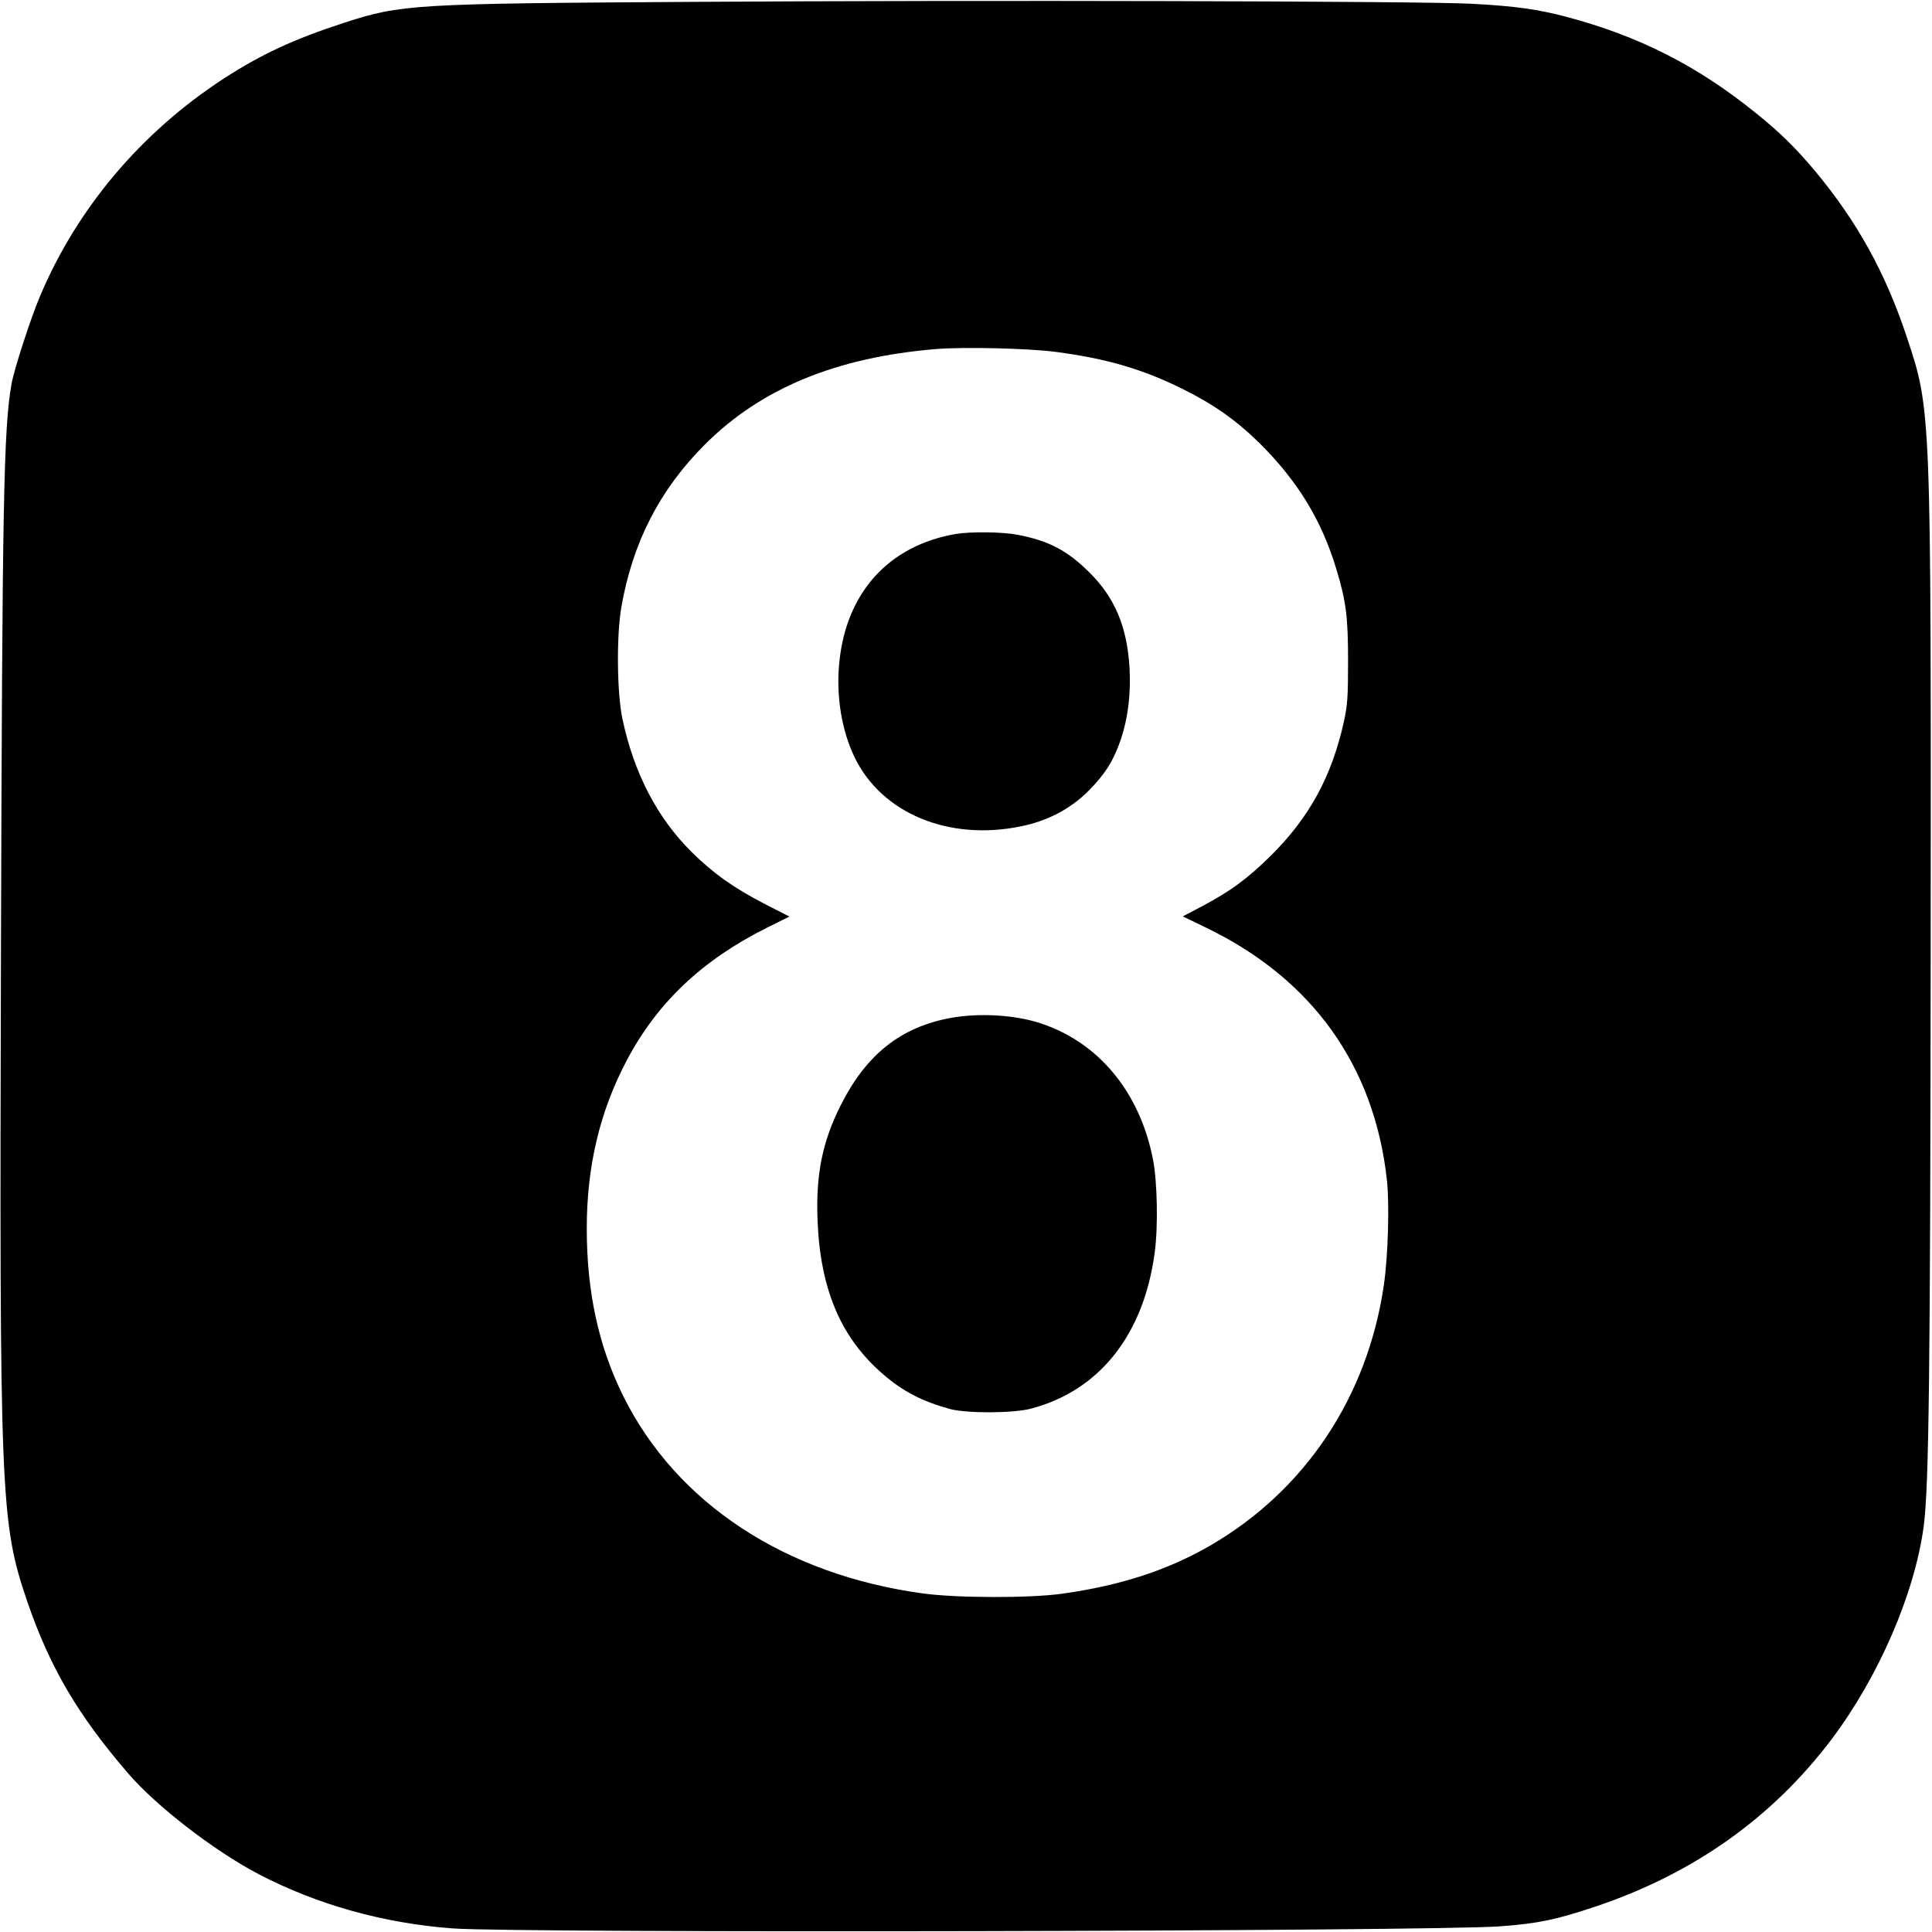
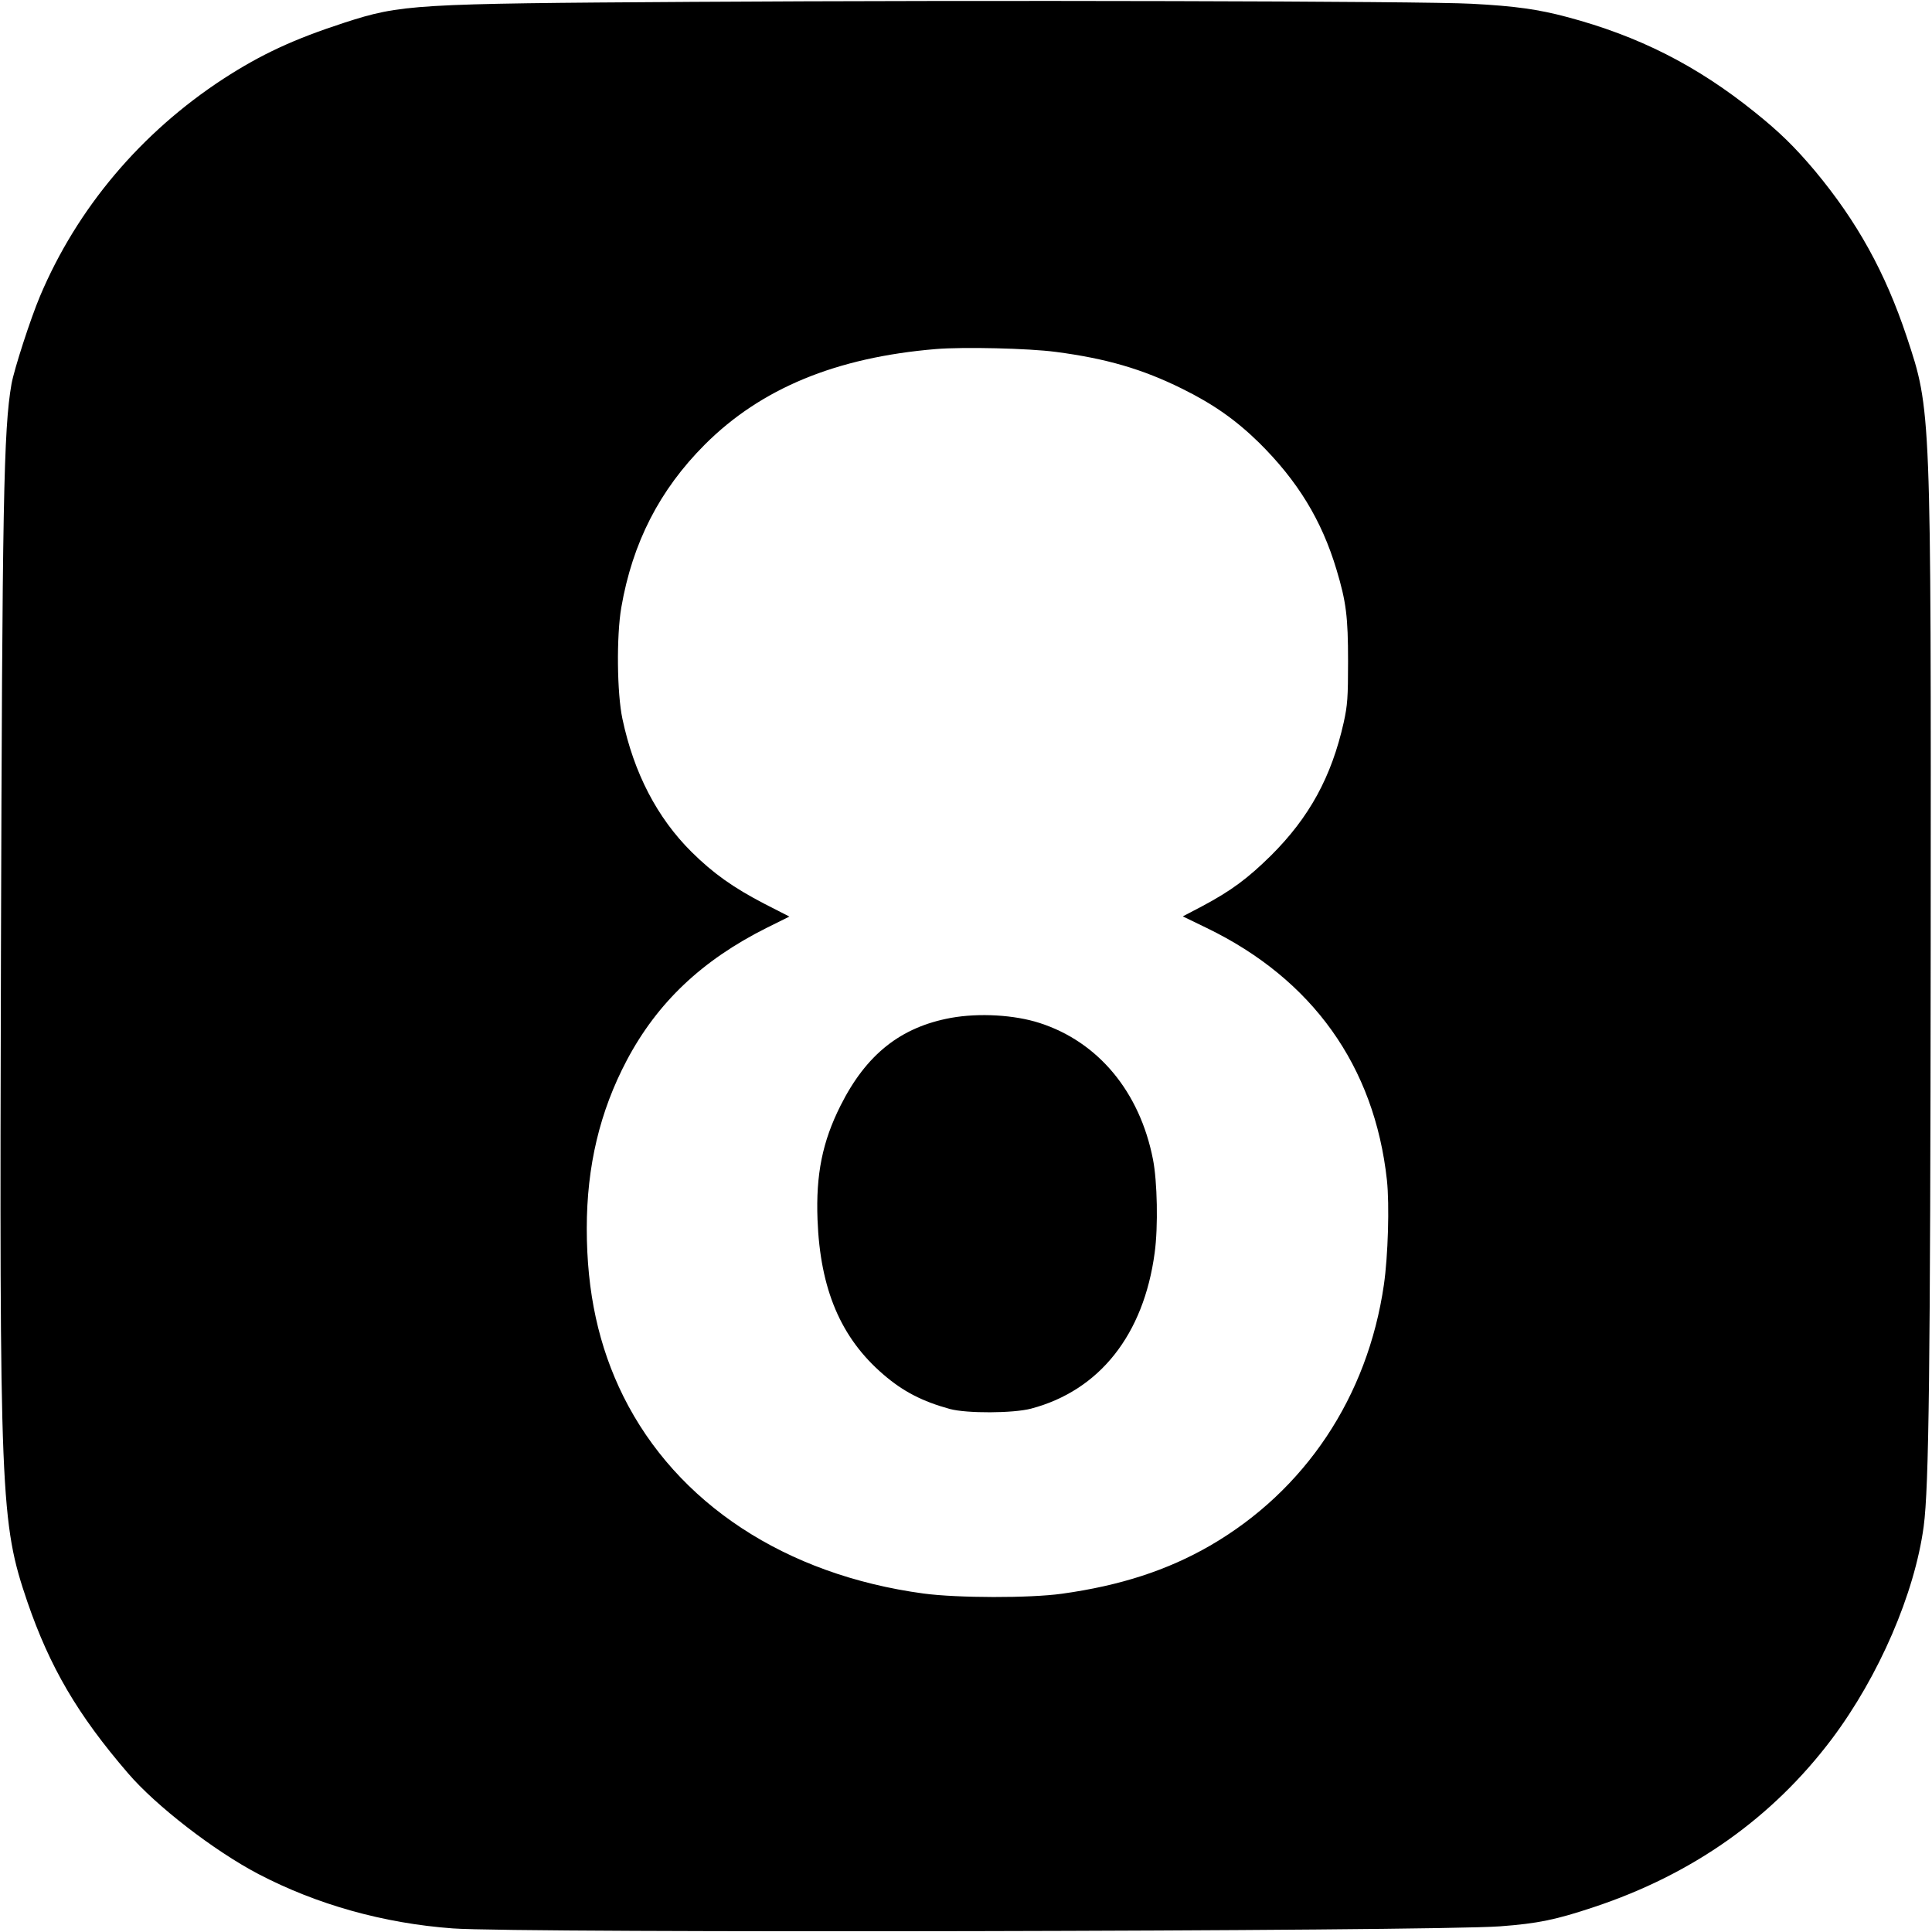
<svg xmlns="http://www.w3.org/2000/svg" version="1.0" width="1024pt" height="1024pt" viewBox="0 0 1024 1024" preserveAspectRatio="xMidYMid meet">
  <g transform="translate(0,1024) scale(0.1,-0.1)" fill="#000000" stroke="none">
    <path d="M3655 10230 c-1464 -9 -1529 -13 -1829 -110 -270 -88 -440 -167 -641 -297 -437 -285 -776 -686 -973 -1153 -51 -121 -137 -387 -151 -465 -42 -240 -49 -627 -56 -3020 -8 -2893 -3 -3014 140 -3435 119 -346 266 -598 533 -908 148 -173 457 -412 692 -535 308 -161 662 -261 1030 -288 348 -26 5188 -16 5550 11 202 15 297 35 498 102 524 174 946 473 1261 891 250 333 439 771 487 1127 28 211 35 831 37 3070 2 2866 3 2843 -127 3235 -114 342 -263 611 -487 880 -107 127 -188 206 -319 311 -307 247 -615 403 -995 504 -150 40 -274 58 -505 70 -249 14 -2588 20 -4145 10z m1940 -1855 c268 -35 460 -91 670 -195 166 -82 284 -165 408 -286 204 -202 332 -410 411 -674 51 -170 61 -249 61 -485 0 -194 -3 -232 -23 -324 -65 -289 -182 -503 -386 -706 -123 -121 -210 -186 -364 -268 l-103 -54 128 -62 c559 -271 888 -731 954 -1336 14 -131 6 -402 -16 -554 -86 -594 -417 -1091 -921 -1383 -227 -131 -476 -212 -785 -255 -172 -24 -554 -23 -734 1 -732 99 -1308 477 -1591 1045 -131 264 -194 552 -194 890 0 330 69 620 212 891 162 306 398 530 741 702 l121 60 -131 67 c-166 86 -273 162 -388 276 -182 181 -305 417 -366 705 -29 135 -32 439 -6 590 59 343 203 624 443 864 297 297 695 462 1225 506 146 12 491 4 634 -15z" />
-     <path d="M5067 7410 c-353 -60 -580 -307 -618 -676 -19 -179 11 -365 82 -511 145 -295 498 -441 879 -363 144 29 264 93 360 189 88 89 132 159 171 273 37 111 53 237 46 373 -12 220 -77 376 -212 510 -117 117 -216 169 -383 201 -79 15 -246 17 -325 4z" />
    <path d="M5040 4845 c-267 -49 -449 -194 -585 -465 -96 -191 -131 -364 -122 -604 14 -369 123 -627 349 -821 104 -90 207 -143 353 -183 89 -24 336 -23 430 2 363 96 597 392 655 826 19 138 14 379 -9 495 -70 358 -290 623 -601 723 -133 43 -320 54 -470 27z" />
  </g>
</svg>